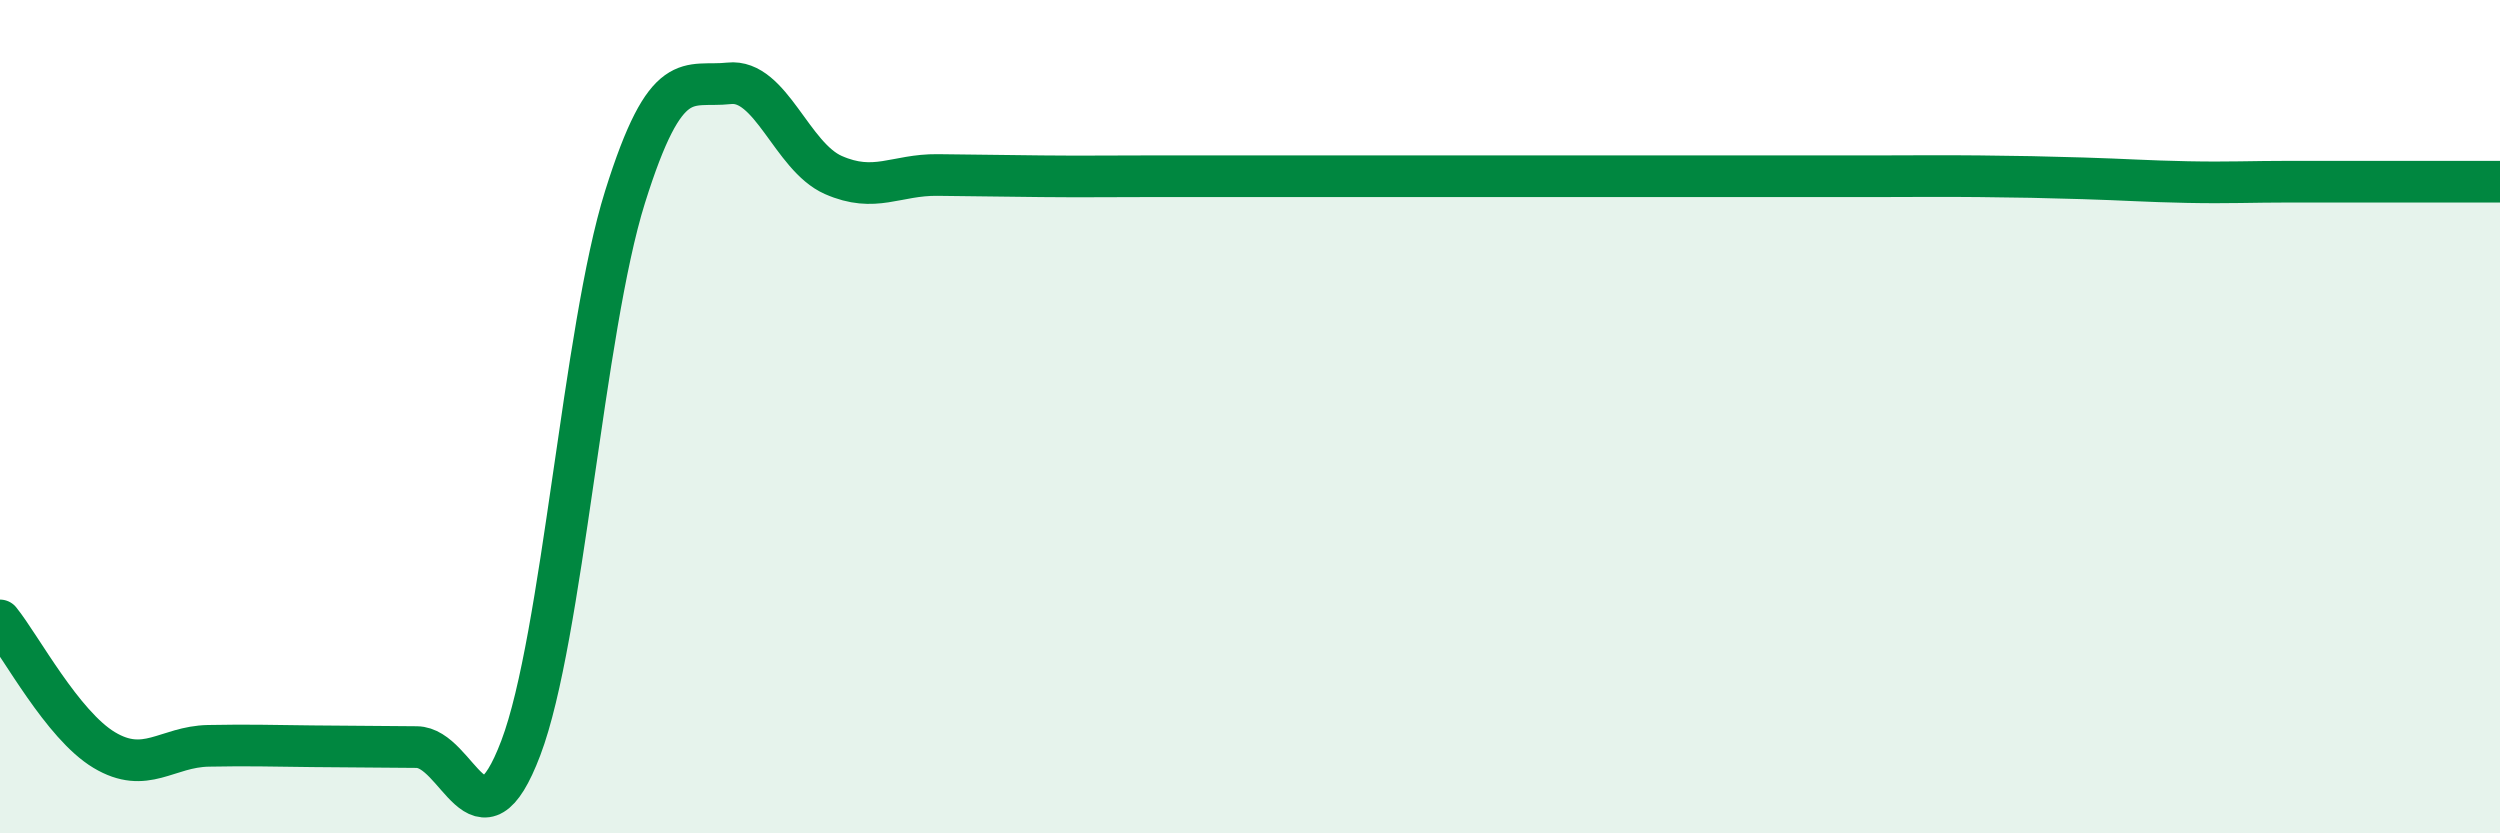
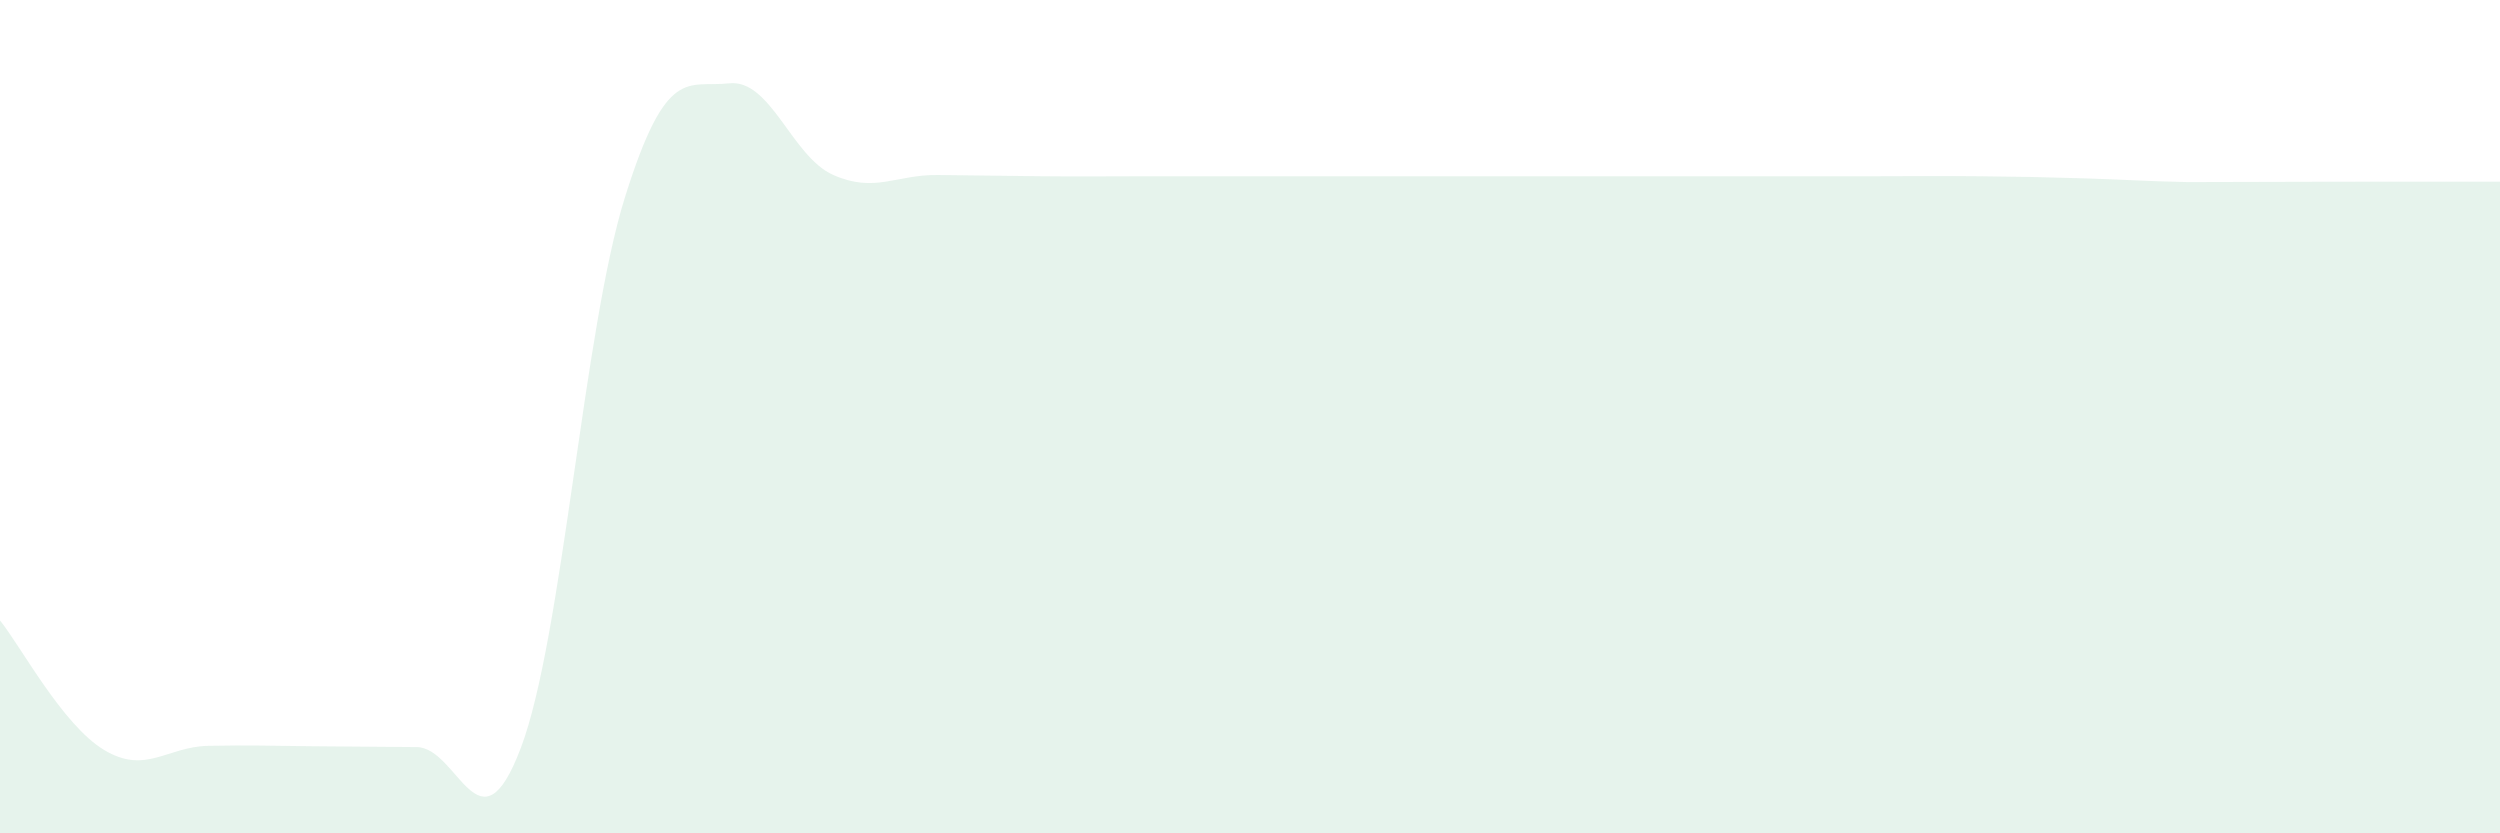
<svg xmlns="http://www.w3.org/2000/svg" width="60" height="20" viewBox="0 0 60 20">
-   <path d="M 0,14.89 C 0.5,15.51 1.5,17.4 2.5,18 C 3.5,18.6 4,17.92 5,17.9 C 6,17.88 6.5,17.9 7.5,17.91 C 8.5,17.92 9,17.92 10,17.93 C 11,17.94 11.5,20.59 12.5,17.95 C 13.5,15.31 14,7.92 15,4.73 C 16,1.54 16.5,2.11 17.5,2 C 18.5,1.89 19,3.76 20,4.2 C 21,4.64 21.5,4.19 22.5,4.2 C 23.5,4.21 24,4.22 25,4.23 C 26,4.24 26.5,4.23 27.5,4.23 C 28.5,4.23 29,4.23 30,4.23 C 31,4.23 31.5,4.23 32.5,4.23 C 33.5,4.23 34,4.23 35,4.23 C 36,4.23 36.5,4.23 37.5,4.23 C 38.5,4.23 39,4.23 40,4.23 C 41,4.23 41.5,4.23 42.5,4.23 C 43.5,4.23 44,4.23 45,4.23 C 46,4.23 46.5,4.22 47.5,4.23 C 48.5,4.24 49,4.25 50,4.28 C 51,4.31 51.5,4.35 52.5,4.37 C 53.5,4.39 54,4.36 55,4.36 C 56,4.36 56.5,4.36 57.5,4.36 C 58.5,4.36 59.5,4.36 60,4.36L60 20L0 20Z" fill="#008740" opacity="0.1" stroke-linecap="round" stroke-linejoin="round" />
-   <path d="M 0,14.89 C 0.5,15.51 1.5,17.4 2.5,18 C 3.5,18.6 4,17.92 5,17.9 C 6,17.88 6.5,17.9 7.5,17.91 C 8.5,17.92 9,17.92 10,17.93 C 11,17.94 11.5,20.59 12.5,17.95 C 13.5,15.31 14,7.92 15,4.73 C 16,1.54 16.5,2.11 17.5,2 C 18.5,1.89 19,3.76 20,4.2 C 21,4.64 21.5,4.19 22.5,4.2 C 23.5,4.21 24,4.22 25,4.23 C 26,4.24 26.5,4.23 27.5,4.23 C 28.5,4.23 29,4.23 30,4.23 C 31,4.23 31.5,4.23 32.5,4.23 C 33.5,4.23 34,4.23 35,4.23 C 36,4.23 36.5,4.23 37.5,4.23 C 38.5,4.23 39,4.23 40,4.23 C 41,4.23 41.5,4.23 42.5,4.23 C 43.5,4.23 44,4.23 45,4.23 C 46,4.23 46.5,4.22 47.5,4.23 C 48.5,4.24 49,4.25 50,4.28 C 51,4.31 51.5,4.35 52.5,4.37 C 53.5,4.39 54,4.36 55,4.36 C 56,4.36 56.5,4.36 57.5,4.36 C 58.5,4.36 59.5,4.36 60,4.36" stroke="#008740" stroke-width="1" fill="none" stroke-linecap="round" stroke-linejoin="round" />
+   <path d="M 0,14.89 C 0.5,15.51 1.5,17.4 2.5,18 C 3.5,18.6 4,17.92 5,17.9 C 6,17.88 6.5,17.9 7.5,17.91 C 8.5,17.92 9,17.92 10,17.93 C 11,17.94 11.5,20.59 12.5,17.95 C 13.5,15.31 14,7.92 15,4.73 C 16,1.54 16.5,2.11 17.5,2 C 18.5,1.89 19,3.76 20,4.2 C 21,4.64 21.5,4.19 22.5,4.2 C 23.5,4.21 24,4.22 25,4.23 C 26,4.24 26.5,4.23 27.5,4.23 C 28.5,4.23 29,4.23 30,4.23 C 31,4.23 31.5,4.23 32.5,4.23 C 33.5,4.23 34,4.23 35,4.23 C 36,4.23 36.5,4.23 37.5,4.23 C 38.5,4.23 39,4.23 40,4.23 C 41,4.23 41.5,4.23 42.5,4.23 C 43.5,4.23 44,4.23 45,4.23 C 46,4.23 46.5,4.22 47.5,4.23 C 48.5,4.24 49,4.25 50,4.28 C 51,4.31 51.5,4.35 52.5,4.37 C 56,4.36 56.5,4.36 57.5,4.36 C 58.5,4.36 59.5,4.36 60,4.36L60 20L0 20Z" fill="#008740" opacity="0.1" stroke-linecap="round" stroke-linejoin="round" />
</svg>